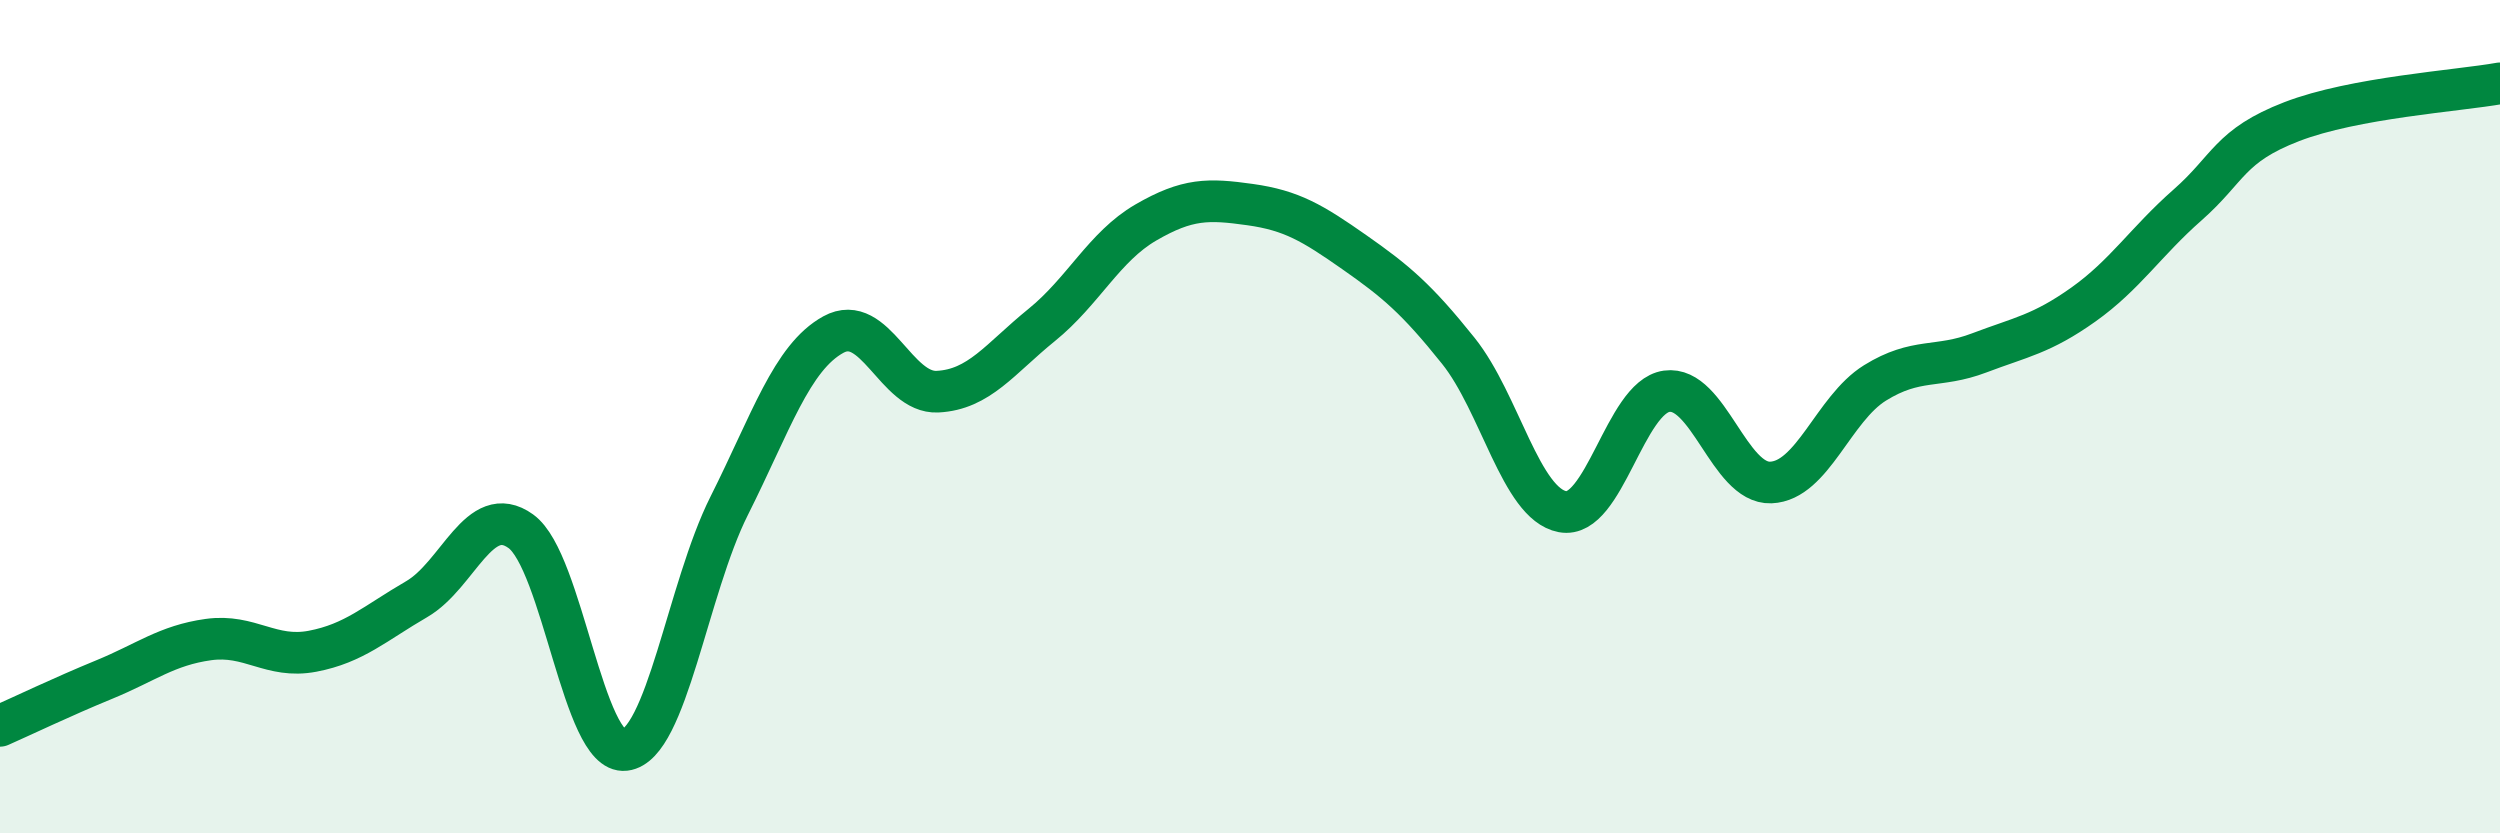
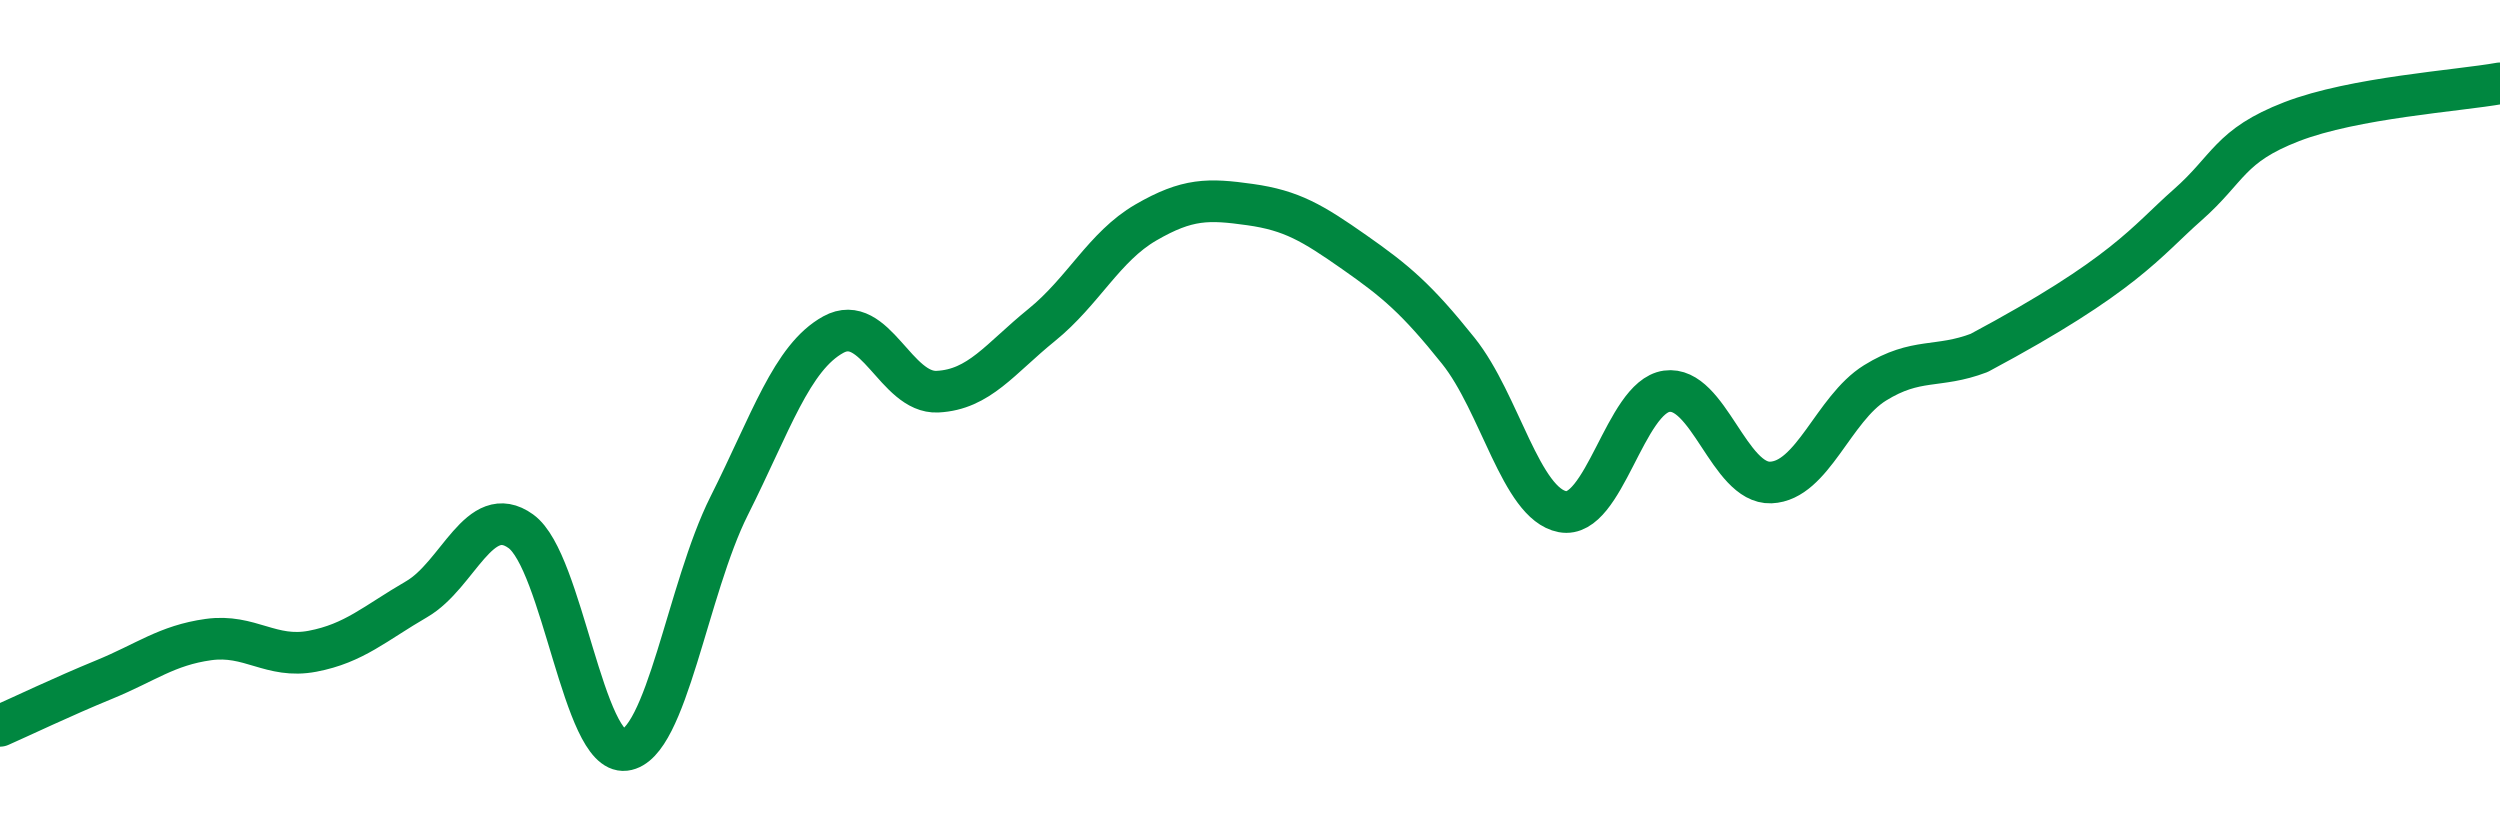
<svg xmlns="http://www.w3.org/2000/svg" width="60" height="20" viewBox="0 0 60 20">
-   <path d="M 0,17.42 C 0.5,17.2 1.5,16.72 2.5,16.31 C 3.5,15.9 4,15.49 5,15.35 C 6,15.21 6.5,15.82 7.5,15.63 C 8.5,15.44 9,14.96 10,14.38 C 11,13.8 11.5,12.03 12.5,12.75 C 13.5,13.47 14,18.12 15,18 C 16,17.88 16.5,14.13 17.5,12.14 C 18.5,10.15 19,8.58 20,8.03 C 21,7.48 21.5,9.45 22.5,9.4 C 23.5,9.35 24,8.61 25,7.8 C 26,6.99 26.5,5.92 27.5,5.34 C 28.5,4.76 29,4.77 30,4.91 C 31,5.05 31.5,5.35 32.5,6.05 C 33.5,6.75 34,7.17 35,8.42 C 36,9.67 36.5,12.09 37.5,12.28 C 38.5,12.47 39,9.53 40,9.39 C 41,9.25 41.5,11.62 42.5,11.58 C 43.5,11.54 44,9.81 45,9.19 C 46,8.57 46.5,8.85 47.5,8.47 C 48.5,8.09 49,8.02 50,7.31 C 51,6.6 51.5,5.8 52.5,4.92 C 53.5,4.04 53.5,3.5 55,2.92 C 56.5,2.34 59,2.18 60,2L60 20L0 20Z" fill="#008740" opacity="0.1" stroke-linecap="round" stroke-linejoin="round" />
-   <path d="M 0,17.42 C 0.5,17.2 1.5,16.72 2.5,16.31 C 3.5,15.9 4,15.49 5,15.35 C 6,15.21 6.5,15.82 7.5,15.63 C 8.5,15.44 9,14.96 10,14.38 C 11,13.8 11.5,12.03 12.5,12.75 C 13.5,13.47 14,18.12 15,18 C 16,17.88 16.5,14.13 17.5,12.14 C 18.5,10.15 19,8.58 20,8.03 C 21,7.48 21.5,9.45 22.5,9.4 C 23.5,9.35 24,8.61 25,7.8 C 26,6.99 26.5,5.92 27.5,5.34 C 28.5,4.76 29,4.77 30,4.91 C 31,5.05 31.5,5.35 32.5,6.05 C 33.5,6.75 34,7.17 35,8.42 C 36,9.67 36.5,12.09 37.5,12.28 C 38.5,12.47 39,9.53 40,9.39 C 41,9.25 41.5,11.62 42.5,11.58 C 43.5,11.54 44,9.81 45,9.19 C 46,8.57 46.5,8.85 47.5,8.47 C 48.5,8.09 49,8.02 50,7.31 C 51,6.6 51.5,5.8 52.5,4.92 C 53.5,4.04 53.5,3.5 55,2.92 C 56.5,2.34 59,2.18 60,2" stroke="#008740" stroke-width="1" fill="none" stroke-linecap="round" stroke-linejoin="round" />
+   <path d="M 0,17.42 C 0.5,17.2 1.5,16.72 2.5,16.31 C 3.5,15.9 4,15.49 5,15.35 C 6,15.21 6.5,15.82 7.5,15.63 C 8.5,15.44 9,14.96 10,14.38 C 11,13.8 11.5,12.03 12.5,12.75 C 13.5,13.47 14,18.12 15,18 C 16,17.88 16.5,14.13 17.5,12.14 C 18.5,10.15 19,8.58 20,8.03 C 21,7.48 21.5,9.45 22.5,9.4 C 23.5,9.35 24,8.61 25,7.8 C 26,6.99 26.5,5.92 27.5,5.34 C 28.5,4.76 29,4.77 30,4.91 C 31,5.05 31.5,5.35 32.5,6.05 C 33.5,6.75 34,7.17 35,8.42 C 36,9.67 36.5,12.09 37.5,12.28 C 38.5,12.47 39,9.53 40,9.39 C 41,9.25 41.5,11.62 42.5,11.58 C 43.5,11.54 44,9.81 45,9.19 C 46,8.57 46.5,8.85 47.5,8.47 C 51,6.6 51.5,5.8 52.5,4.92 C 53.5,4.04 53.5,3.5 55,2.92 C 56.5,2.34 59,2.18 60,2" stroke="#008740" stroke-width="1" fill="none" stroke-linecap="round" stroke-linejoin="round" />
</svg>